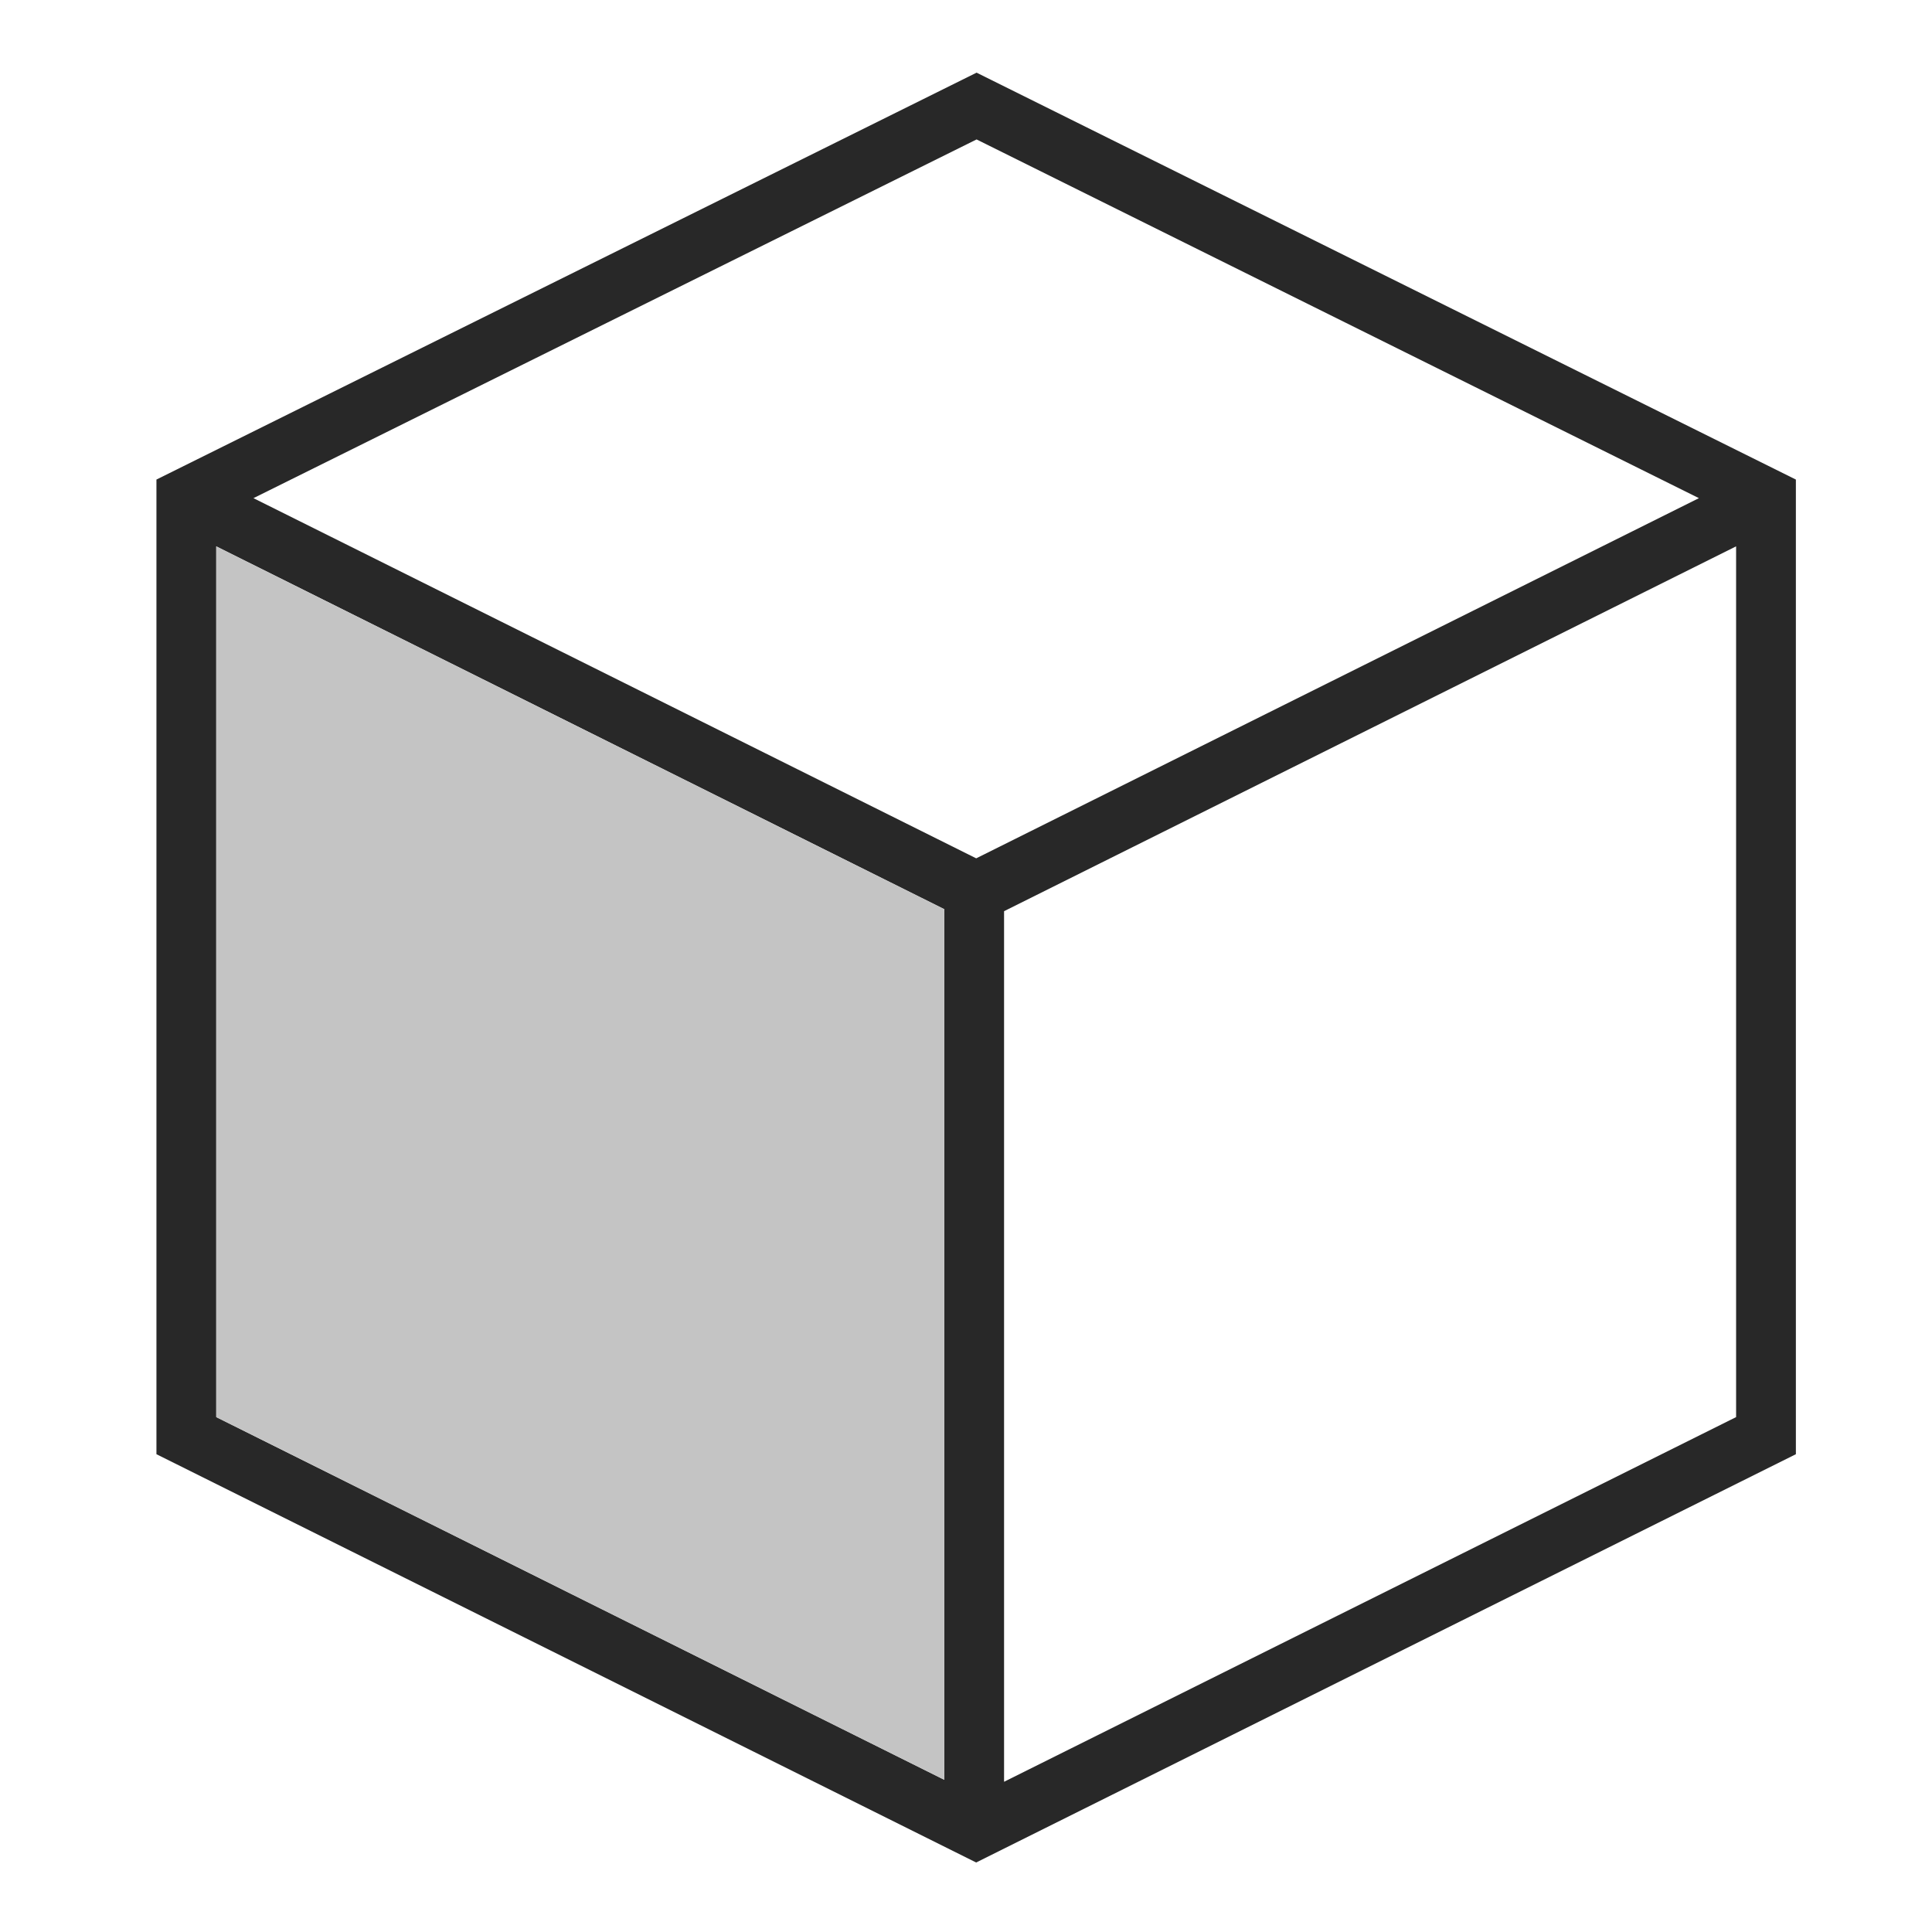
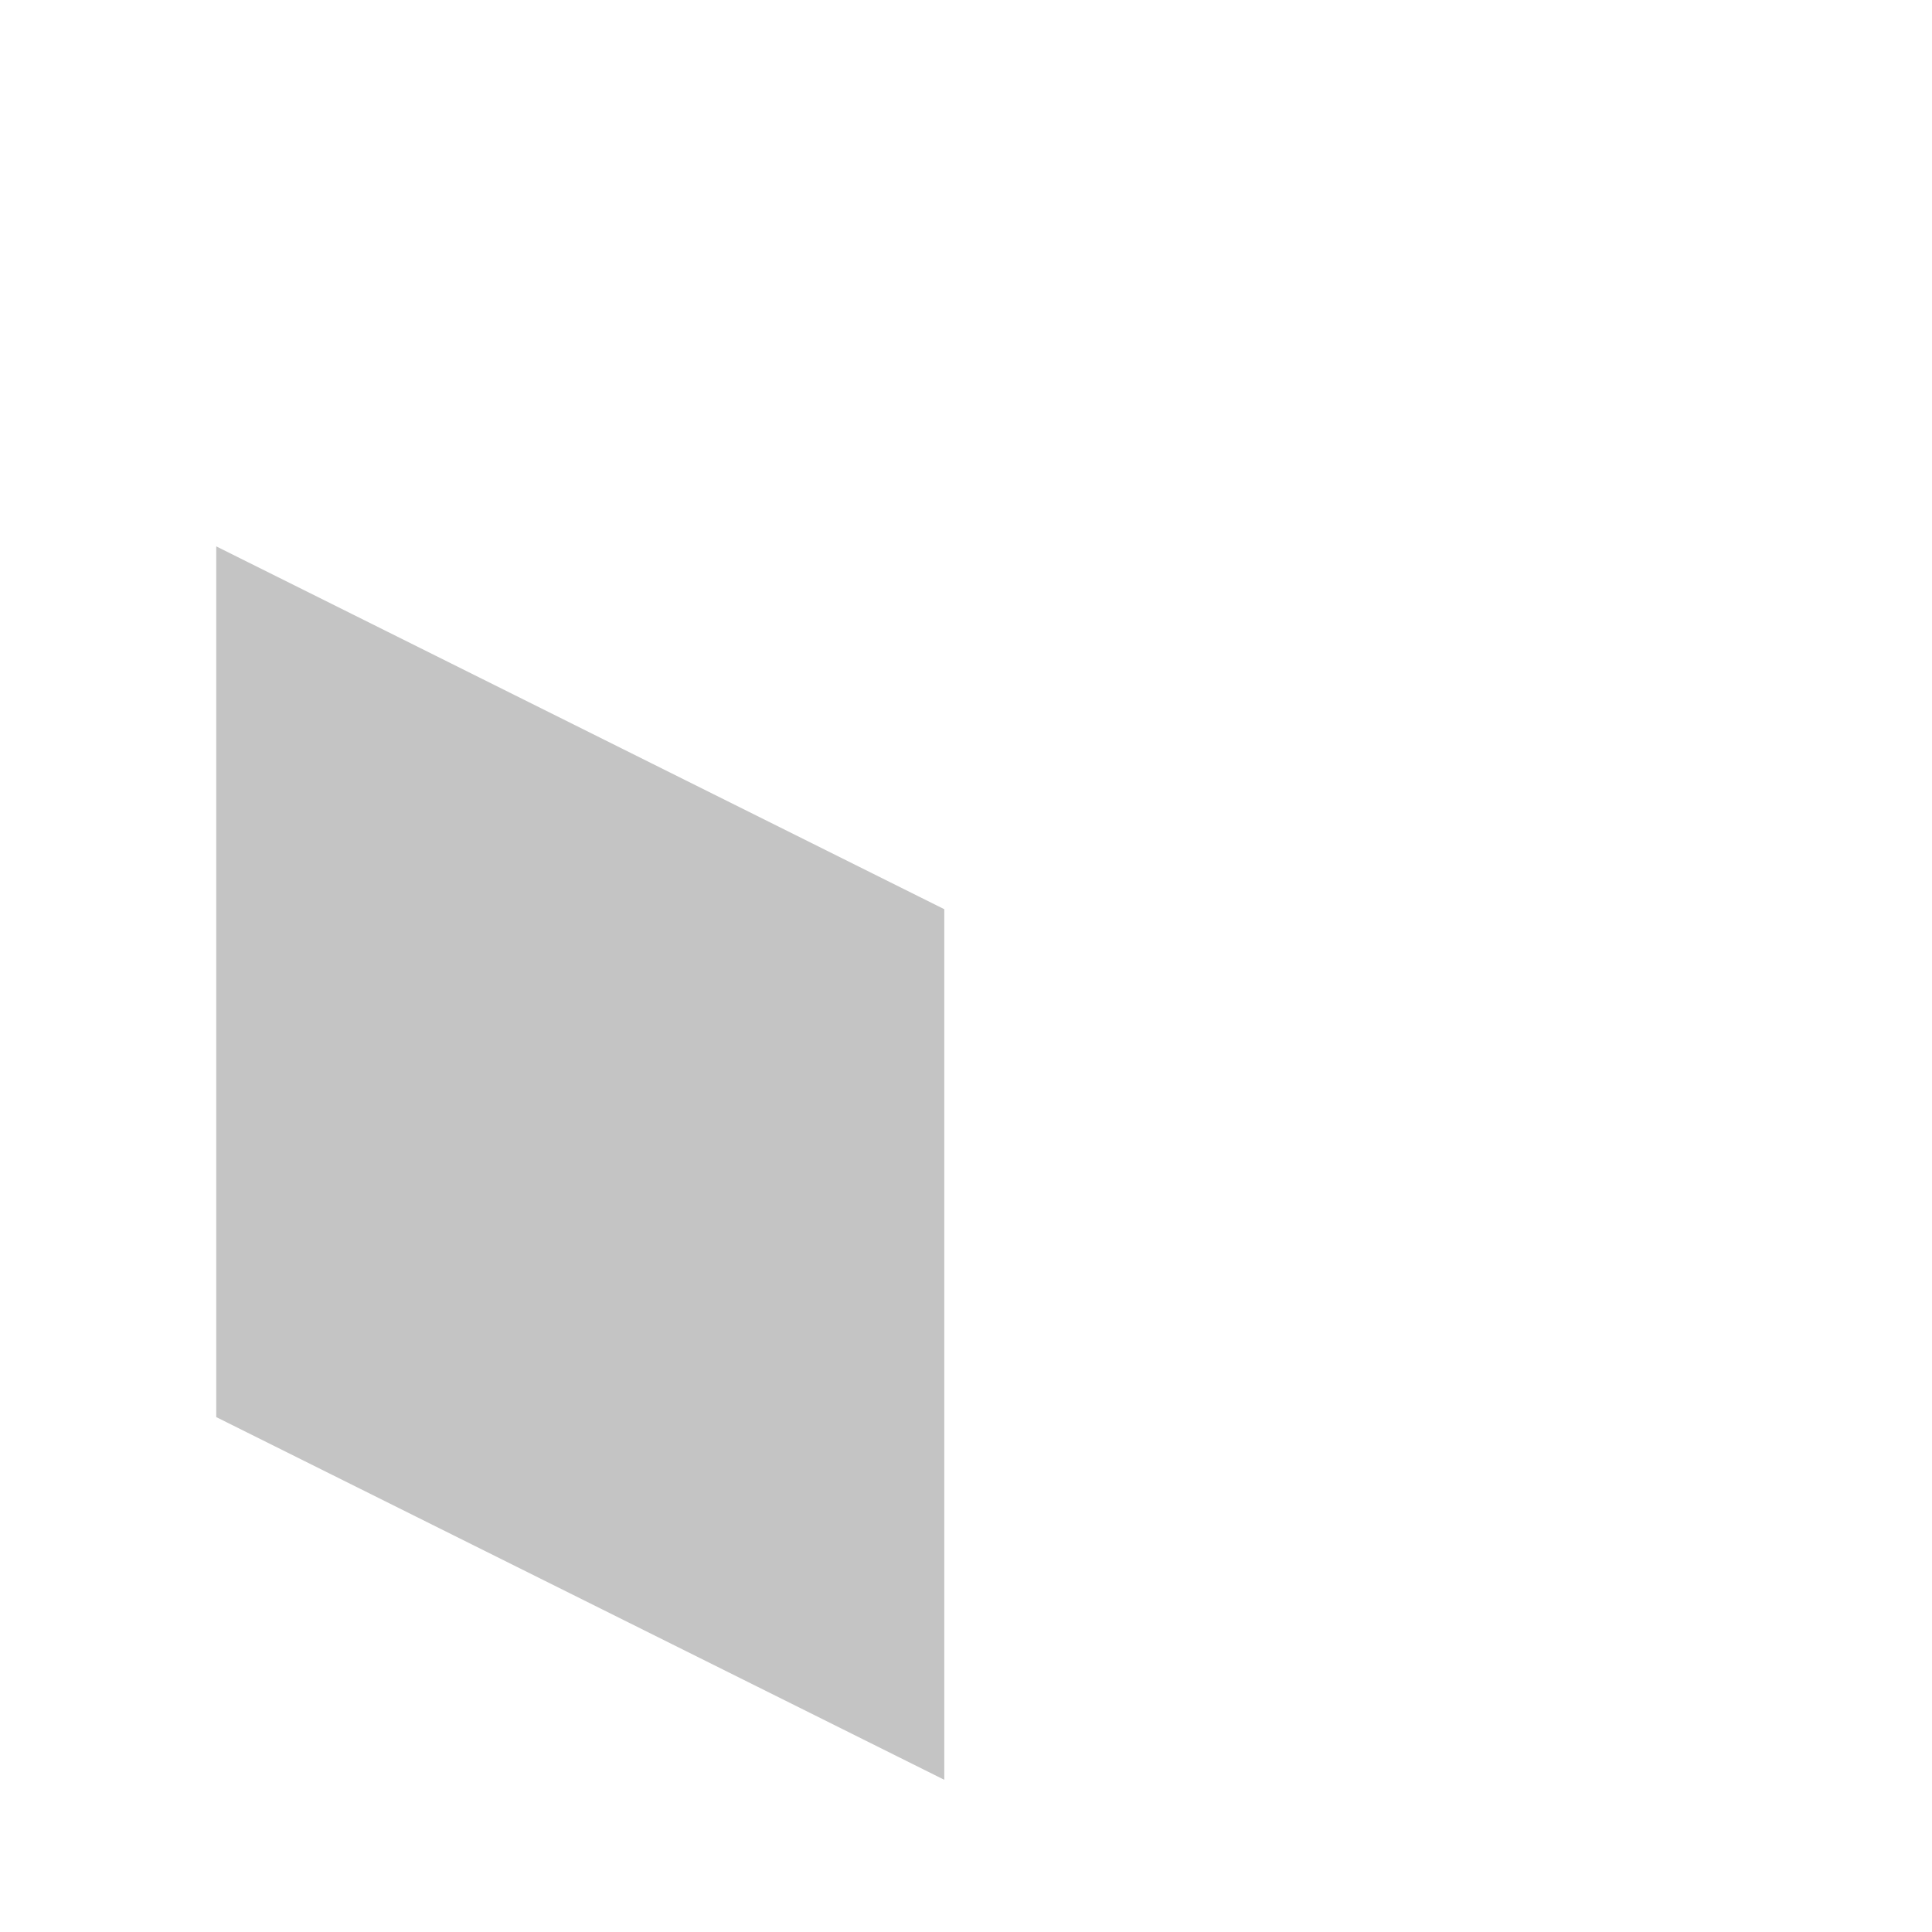
<svg xmlns="http://www.w3.org/2000/svg" id="Layer_1" version="1.1" viewBox="0 0 460.28 460.28">
  <defs>
    <style> .st0 { fill: #c4c4c4; } .st1 { fill: #282828; } </style>
  </defs>
-   <path class="st1" d="M232.66,17.31L37.27,114.25v232.2l195.29,97.27,195.29-97.27V114.25L232.66,17.31ZM404.75,118.68l-172.18,85.81L60.38,118.68,232.66,33.22l172.09,85.46ZM51.52,130.17l173.45,86.44v207.41l-173.45-86.41v-207.45ZM239.21,424.49v-207.41l174.4-86.92v207.45l-174.4,86.88Z" />
  <path class="st0" d="M51.52,130.17l173.45,86.44v207.41l-173.45-86.41v-207.45Z" />
</svg>